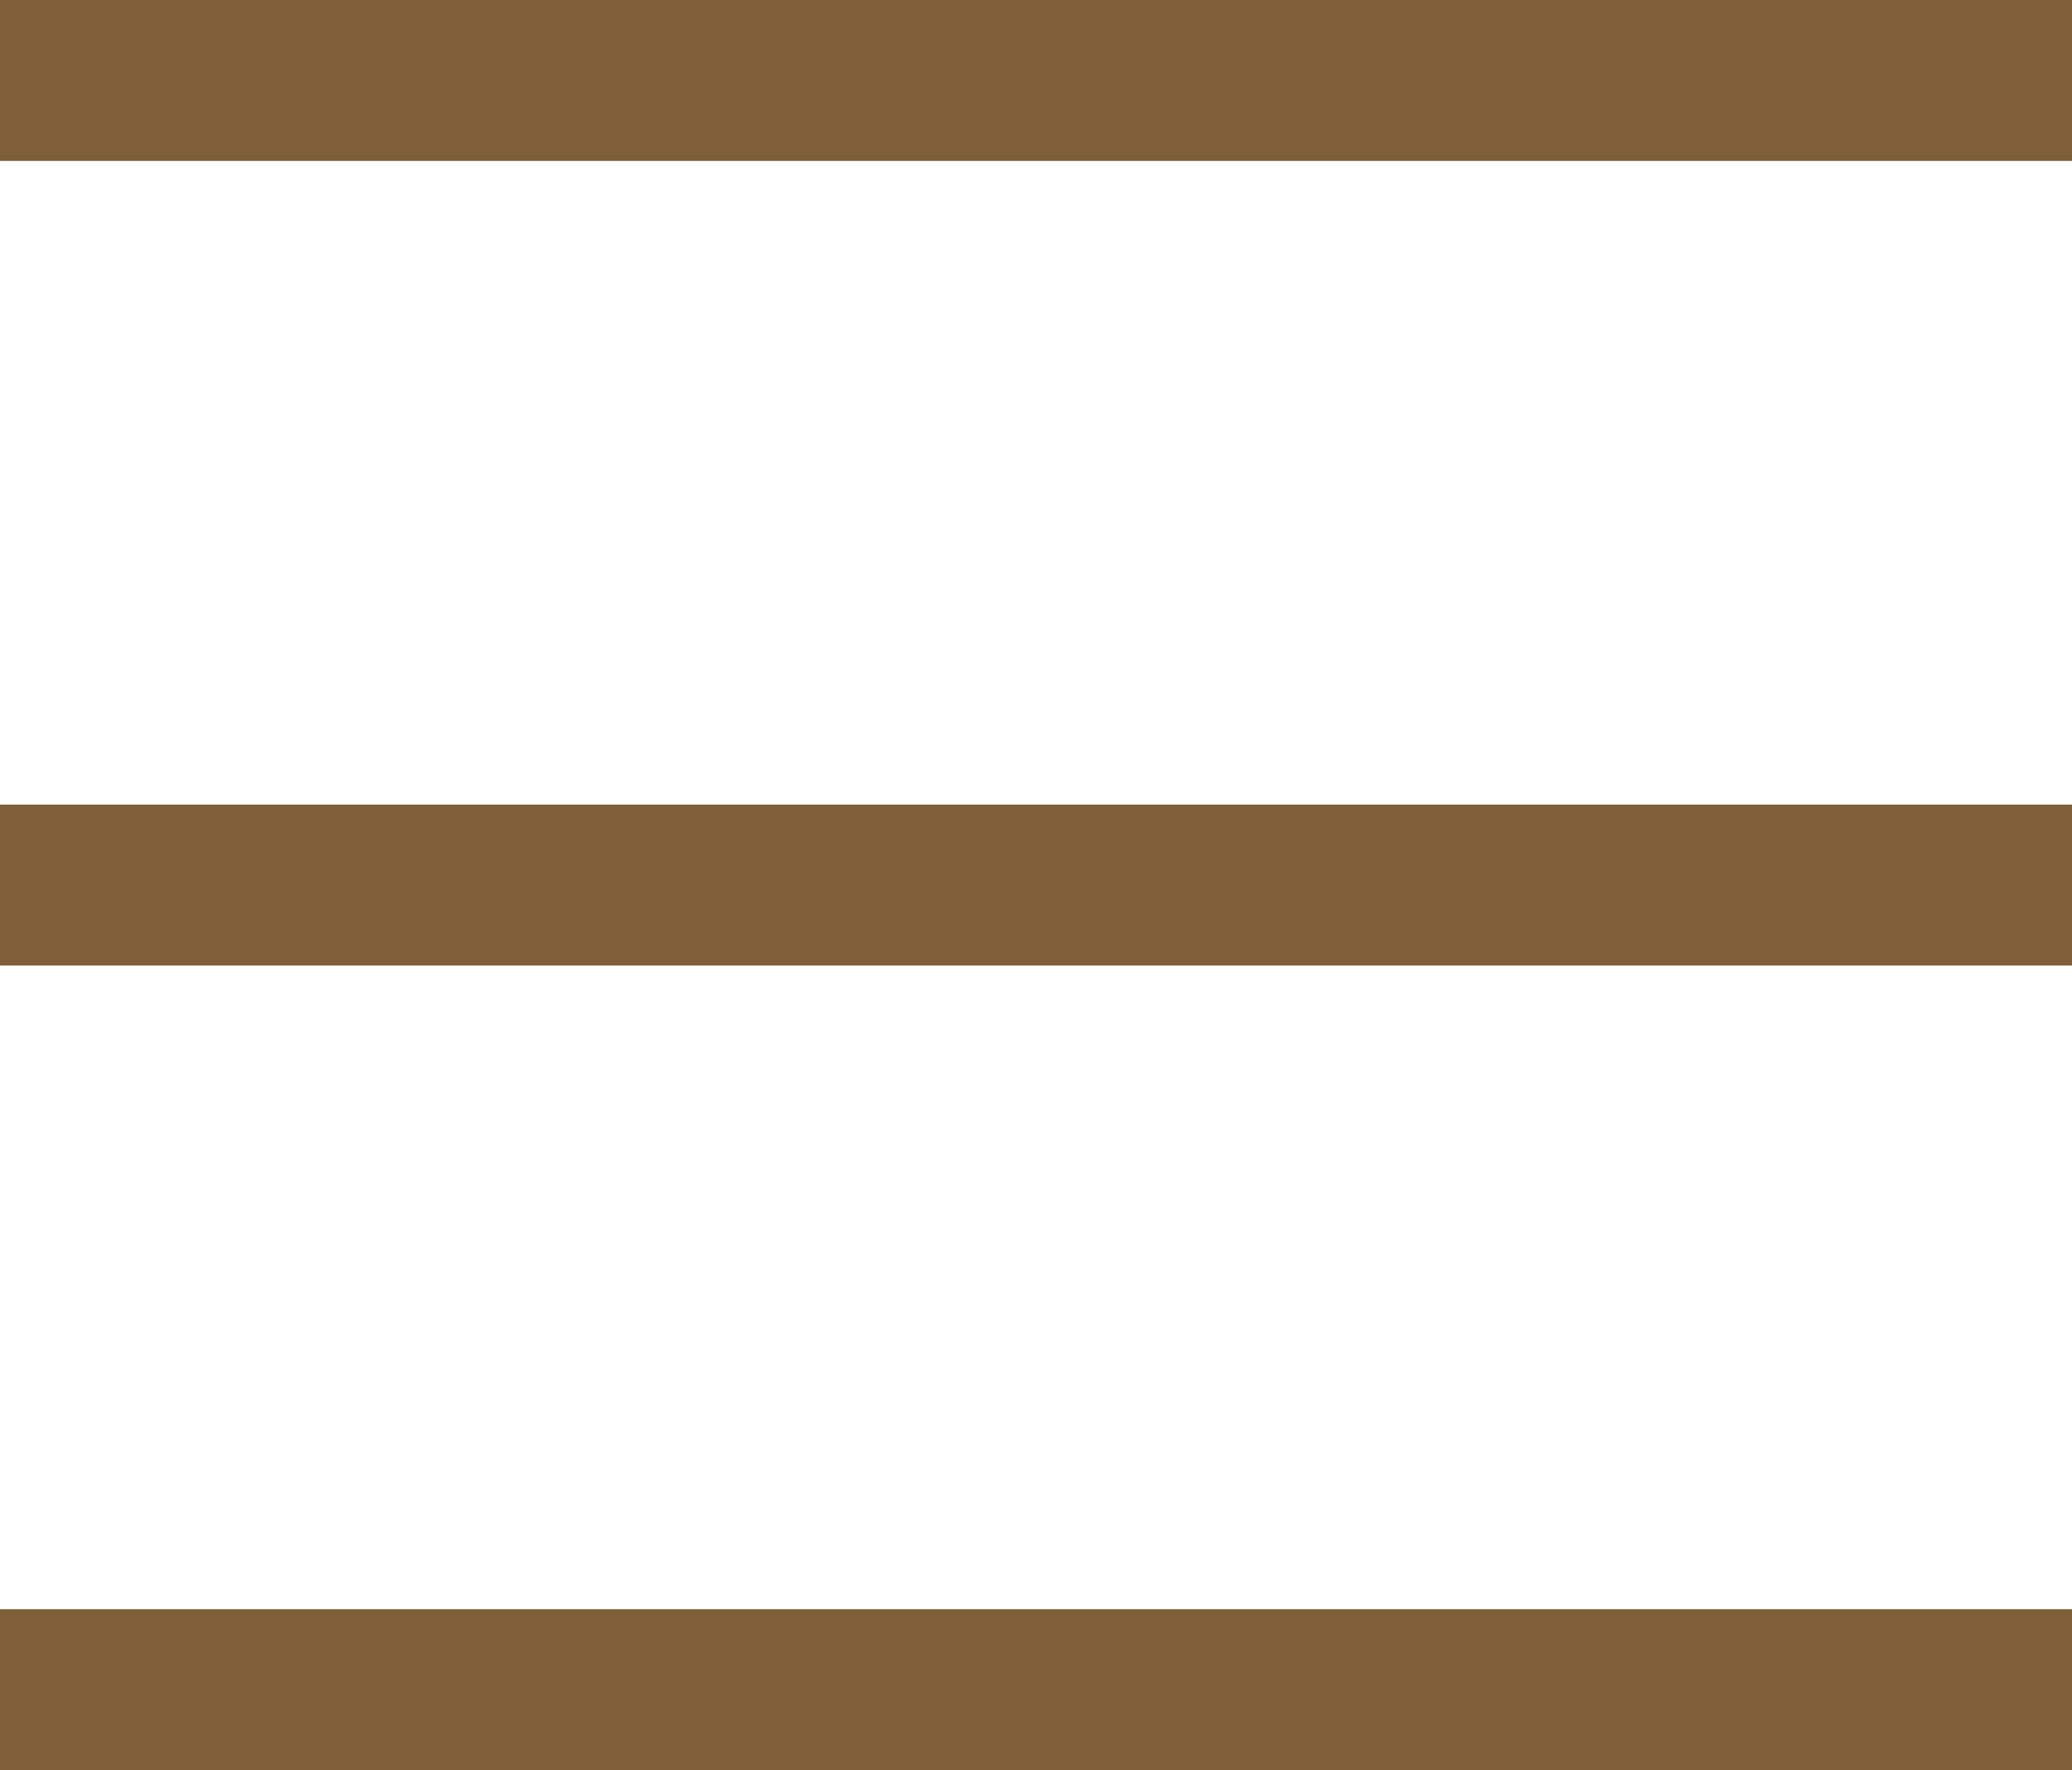
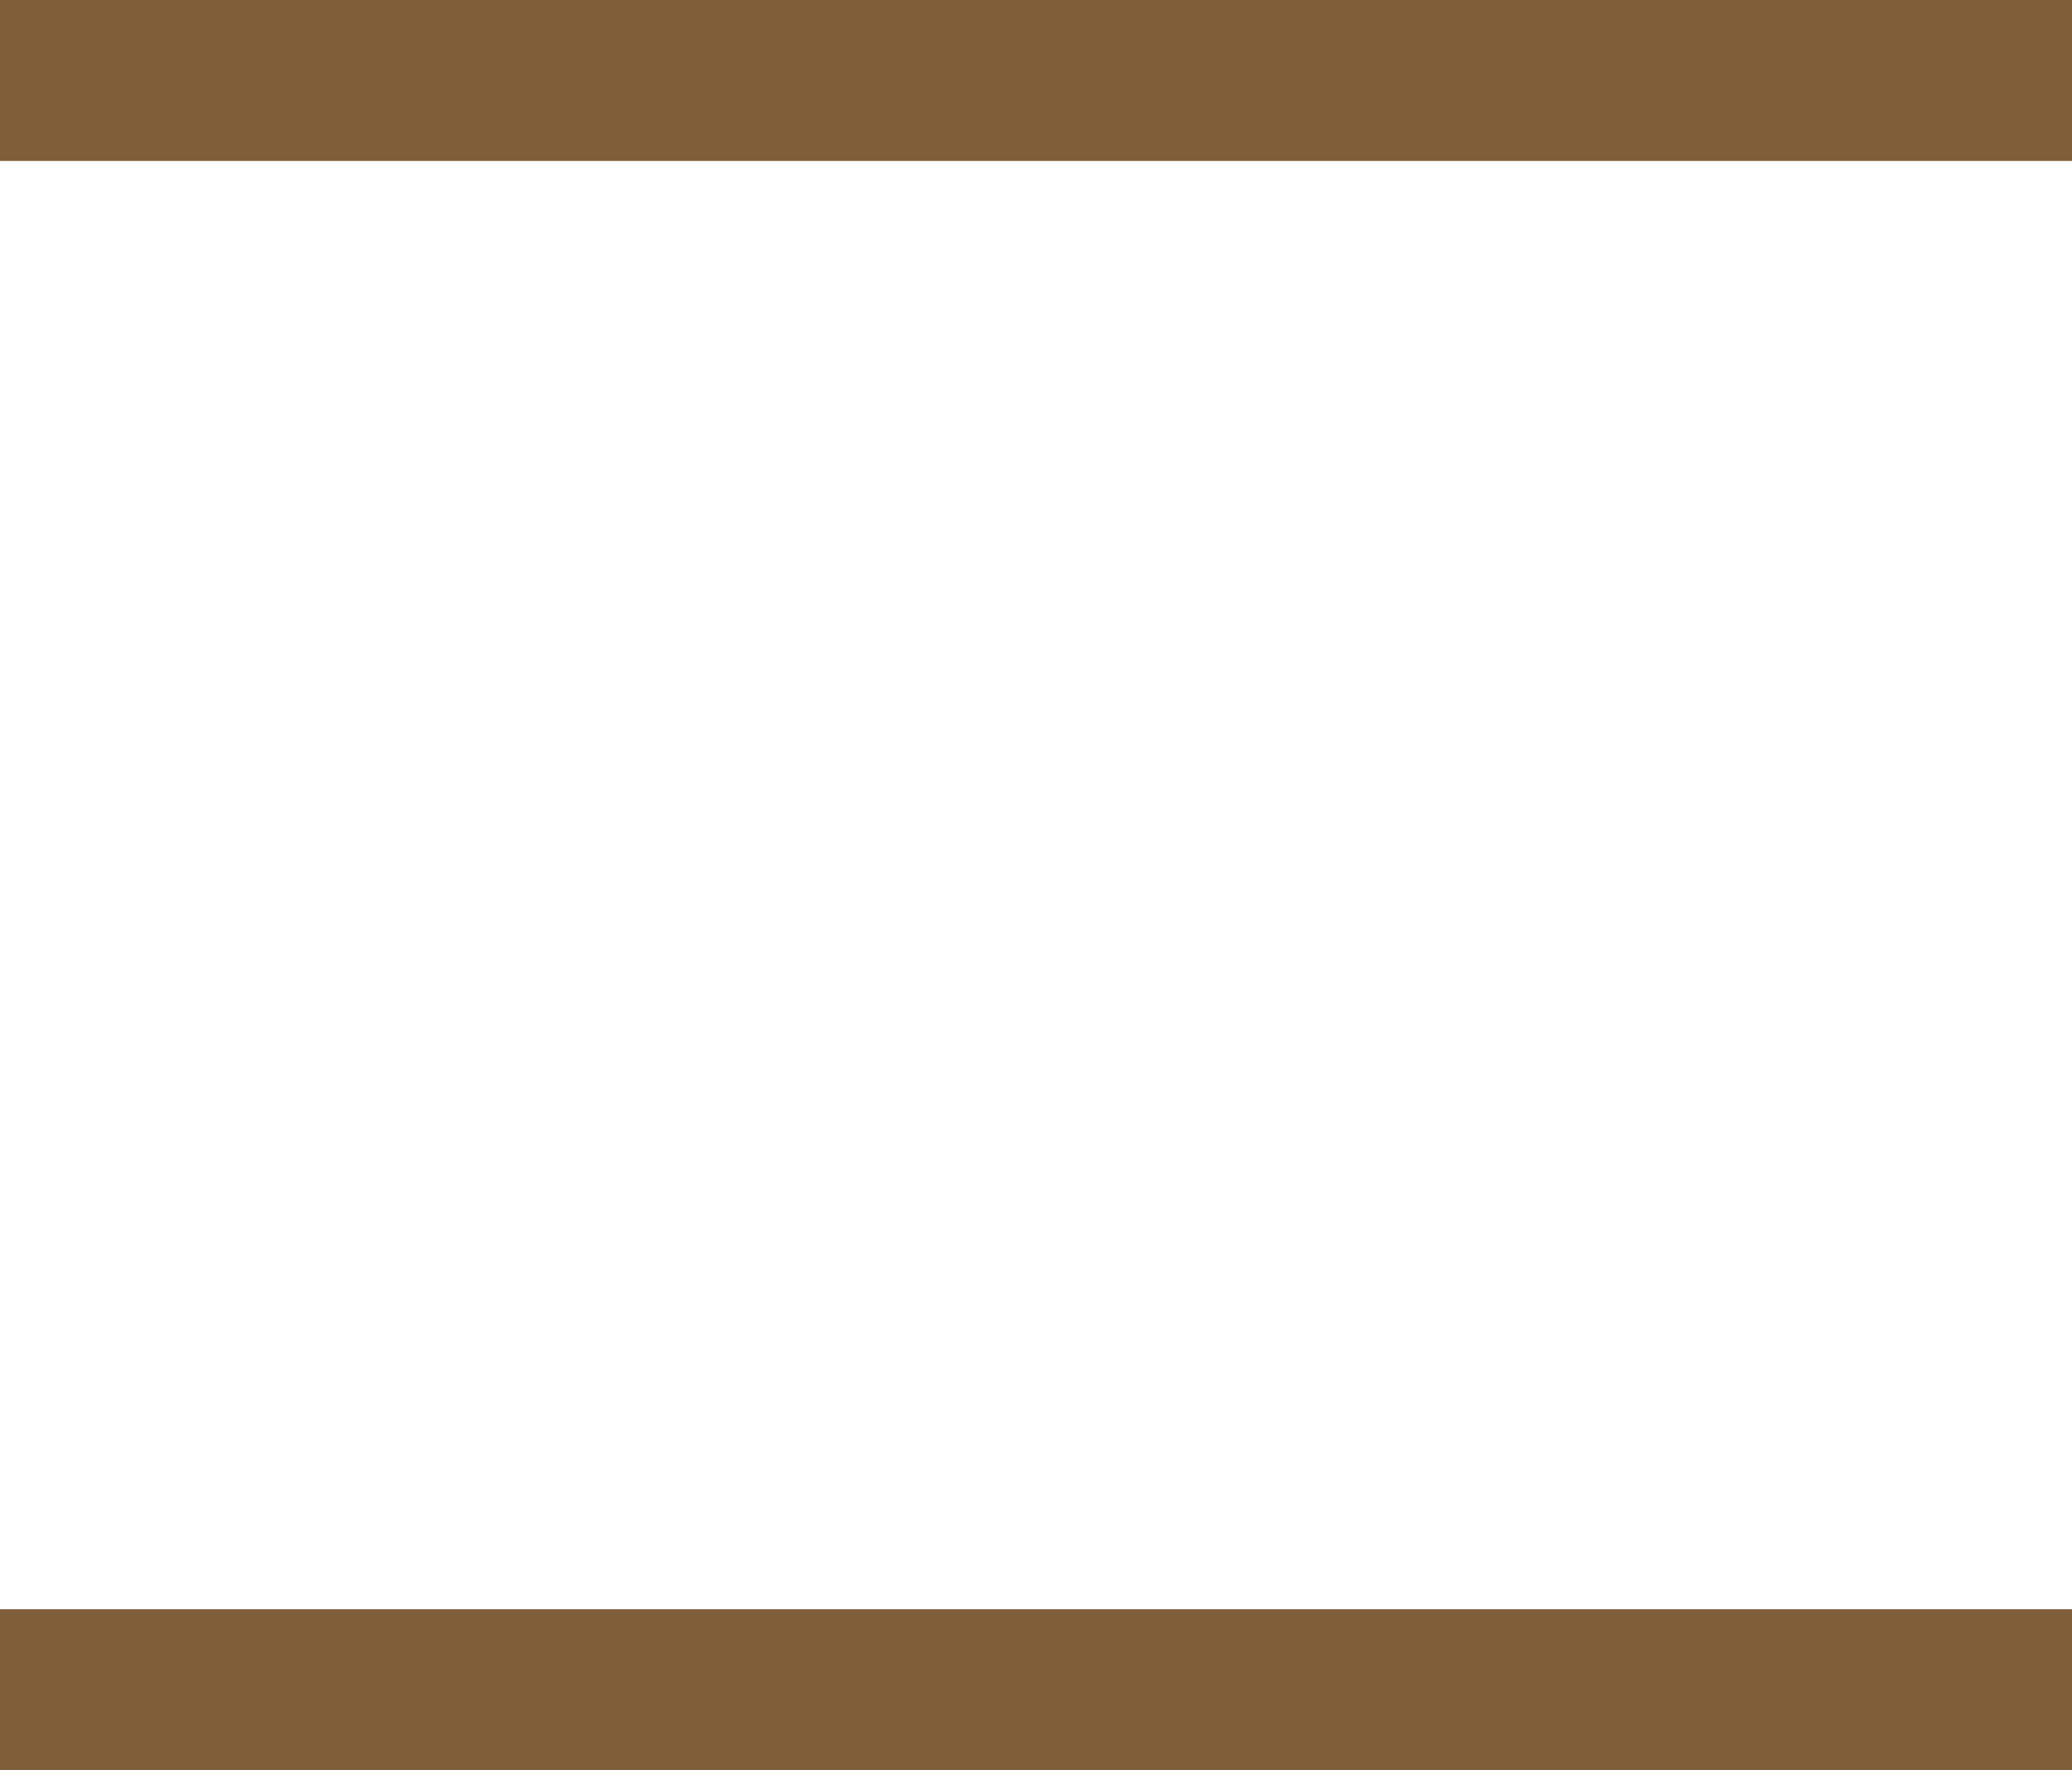
<svg xmlns="http://www.w3.org/2000/svg" height="15.62" viewBox="0 0 18.28 15.62" width="18.28">
  <g fill="#7e5f3a">
-     <path d="m0 0h18.28v1.42h-18.28z" />
-     <path d="m0 7.1h18.28v1.42h-18.28z" />
+     <path d="m0 0h18.28v1.42h-18.28" />
    <path d="m0 14.2h18.28v1.42h-18.28z" />
  </g>
</svg>